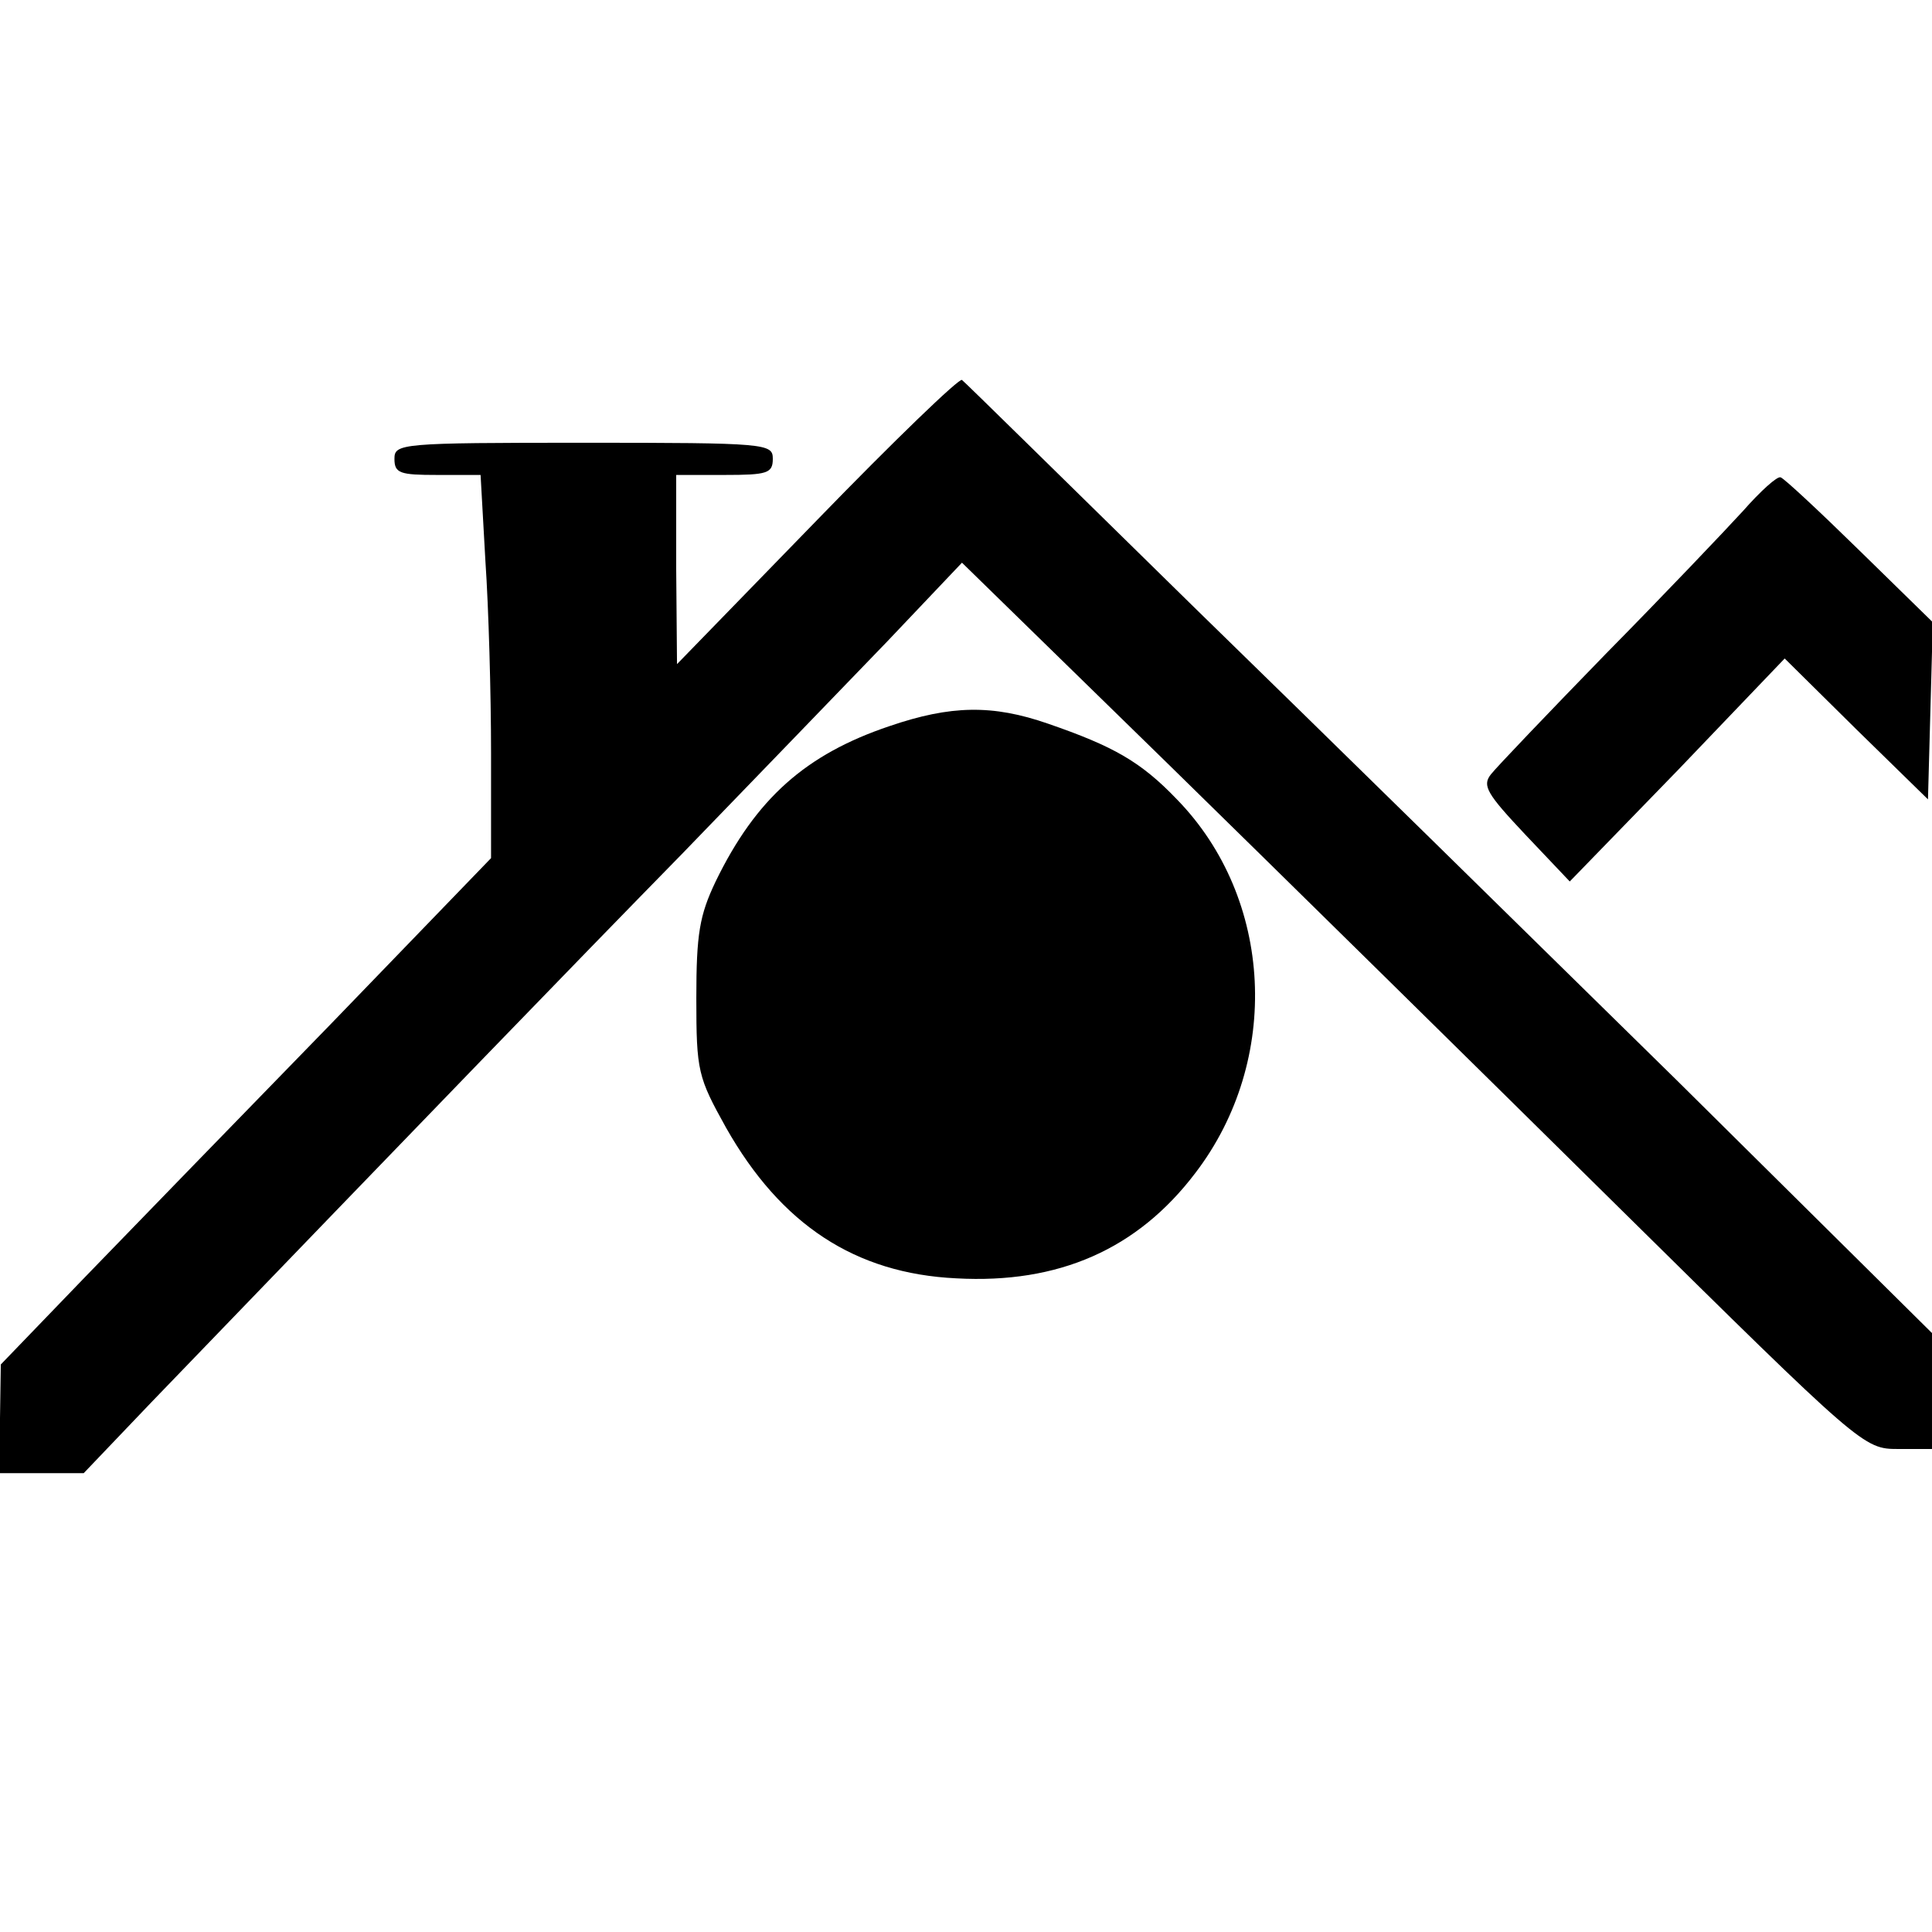
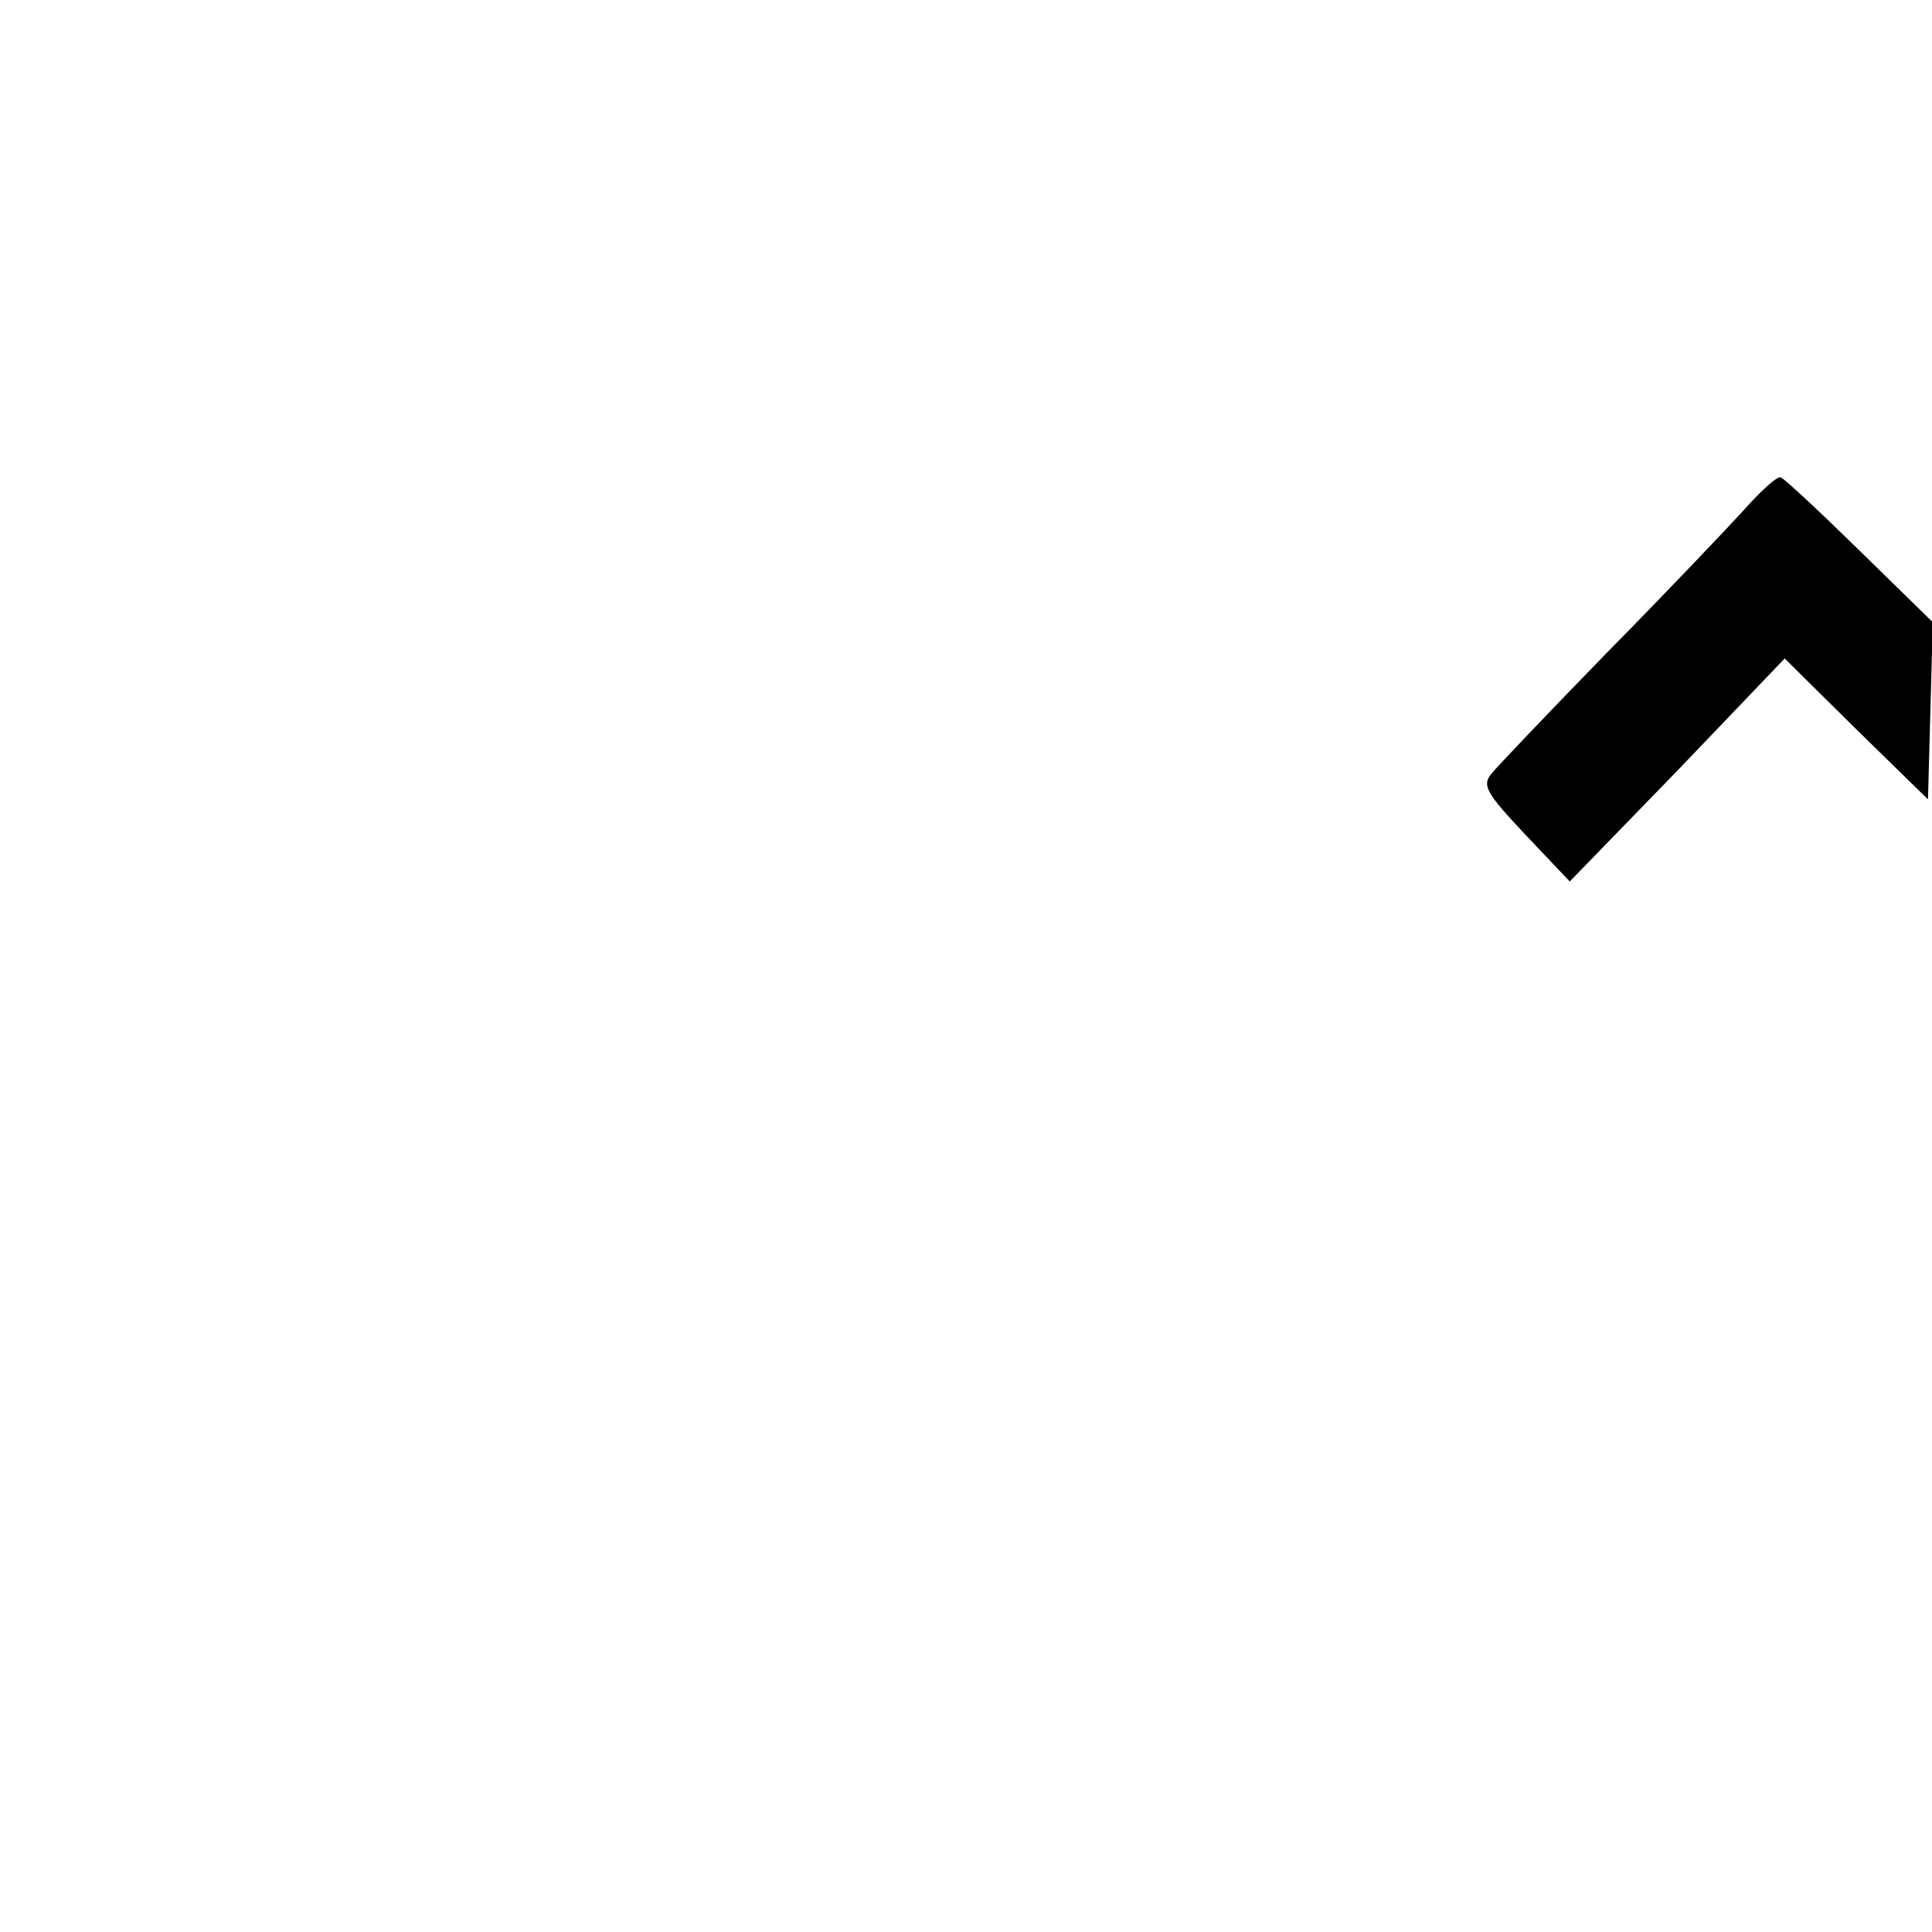
<svg xmlns="http://www.w3.org/2000/svg" version="1.0" width="240pt" height="240pt" viewBox="0 0 240 240" preserveAspectRatio="xMidYMid meet">
  <g transform="translate(0,240) scale(0.1,-0.1)" fill="#000000" stroke="none">
-     <path d="M1015 1754 l-174 -179 -1 118 0 117 60 0 c53 0 60 2 60 20 0 19 -7 20 -235 20 -228 0 -235 -1 -235 -20 0 -18 7 -20 53 -20 l54 0 6 -107 c4 -58 7 -165 7 -238 l0 -131 -198 -205 c-109 -112 -246 -253 -305 -314 l-106 -110 -1 -67 0 -68 52 0 52 0 84 88 c347 360 519 538 659 681 88 91 203 210 255 264 l93 98 255 -249 c140 -137 392 -385 560 -551 303 -299 305 -301 348 -301 l42 0 0 72 0 72 -317 314 c-175 172 -445 437 -600 588 -155 152 -284 279 -288 282 -3 3 -84 -75 -180 -174z" />
    <path d="M2165 1765 c-22 -24 -98 -104 -170 -177 -71 -73 -136 -141 -143 -150 -11 -14 -5 -24 43 -75 l55 -58 134 138 133 139 89 -88 89 -87 3 110 3 110 -91 89 c-50 49 -94 90 -98 91 -4 2 -25 -17 -47 -42z" />
-     <path d="M1105 1498 c-104 -35 -166 -90 -216 -193 -20 -42 -24 -65 -24 -145 0 -91 2 -98 37 -161 68 -120 160 -181 286 -187 127 -7 225 36 297 131 107 140 97 341 -23 464 -45 47 -79 66 -160 94 -69 24 -121 23 -197 -3z" />
+     <path d="M1105 1498 z" />
  </g>
</svg>